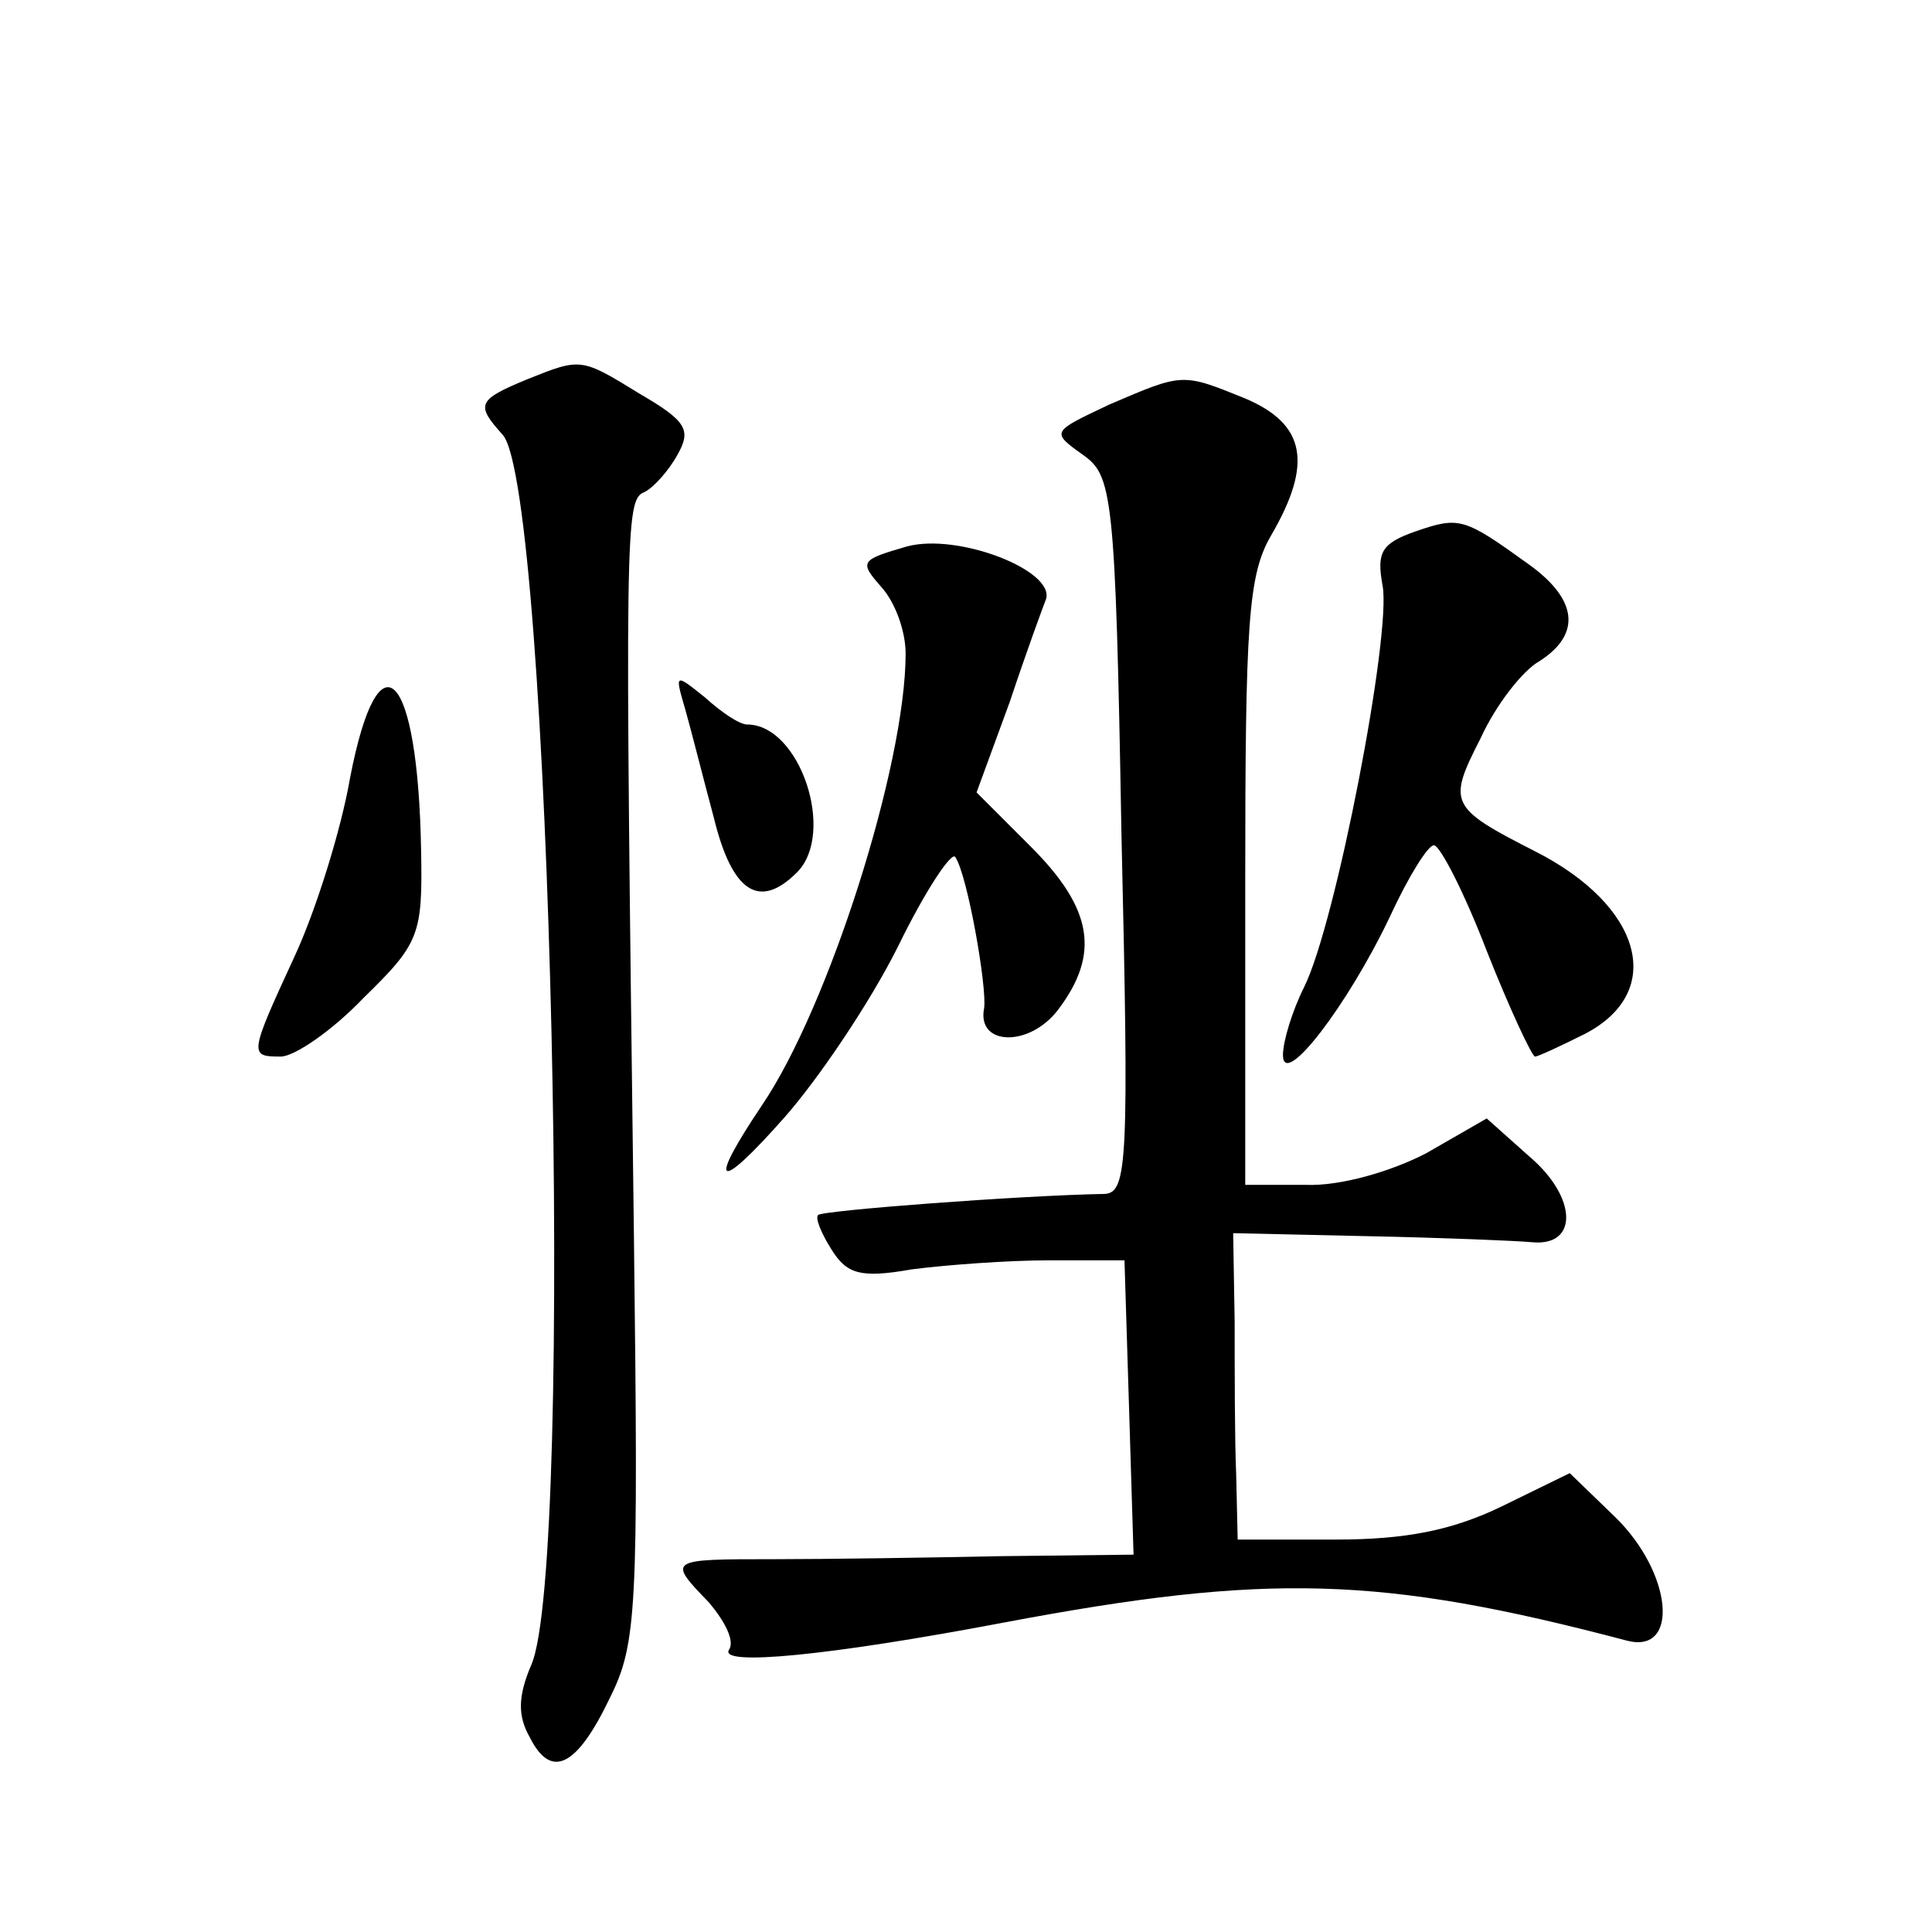
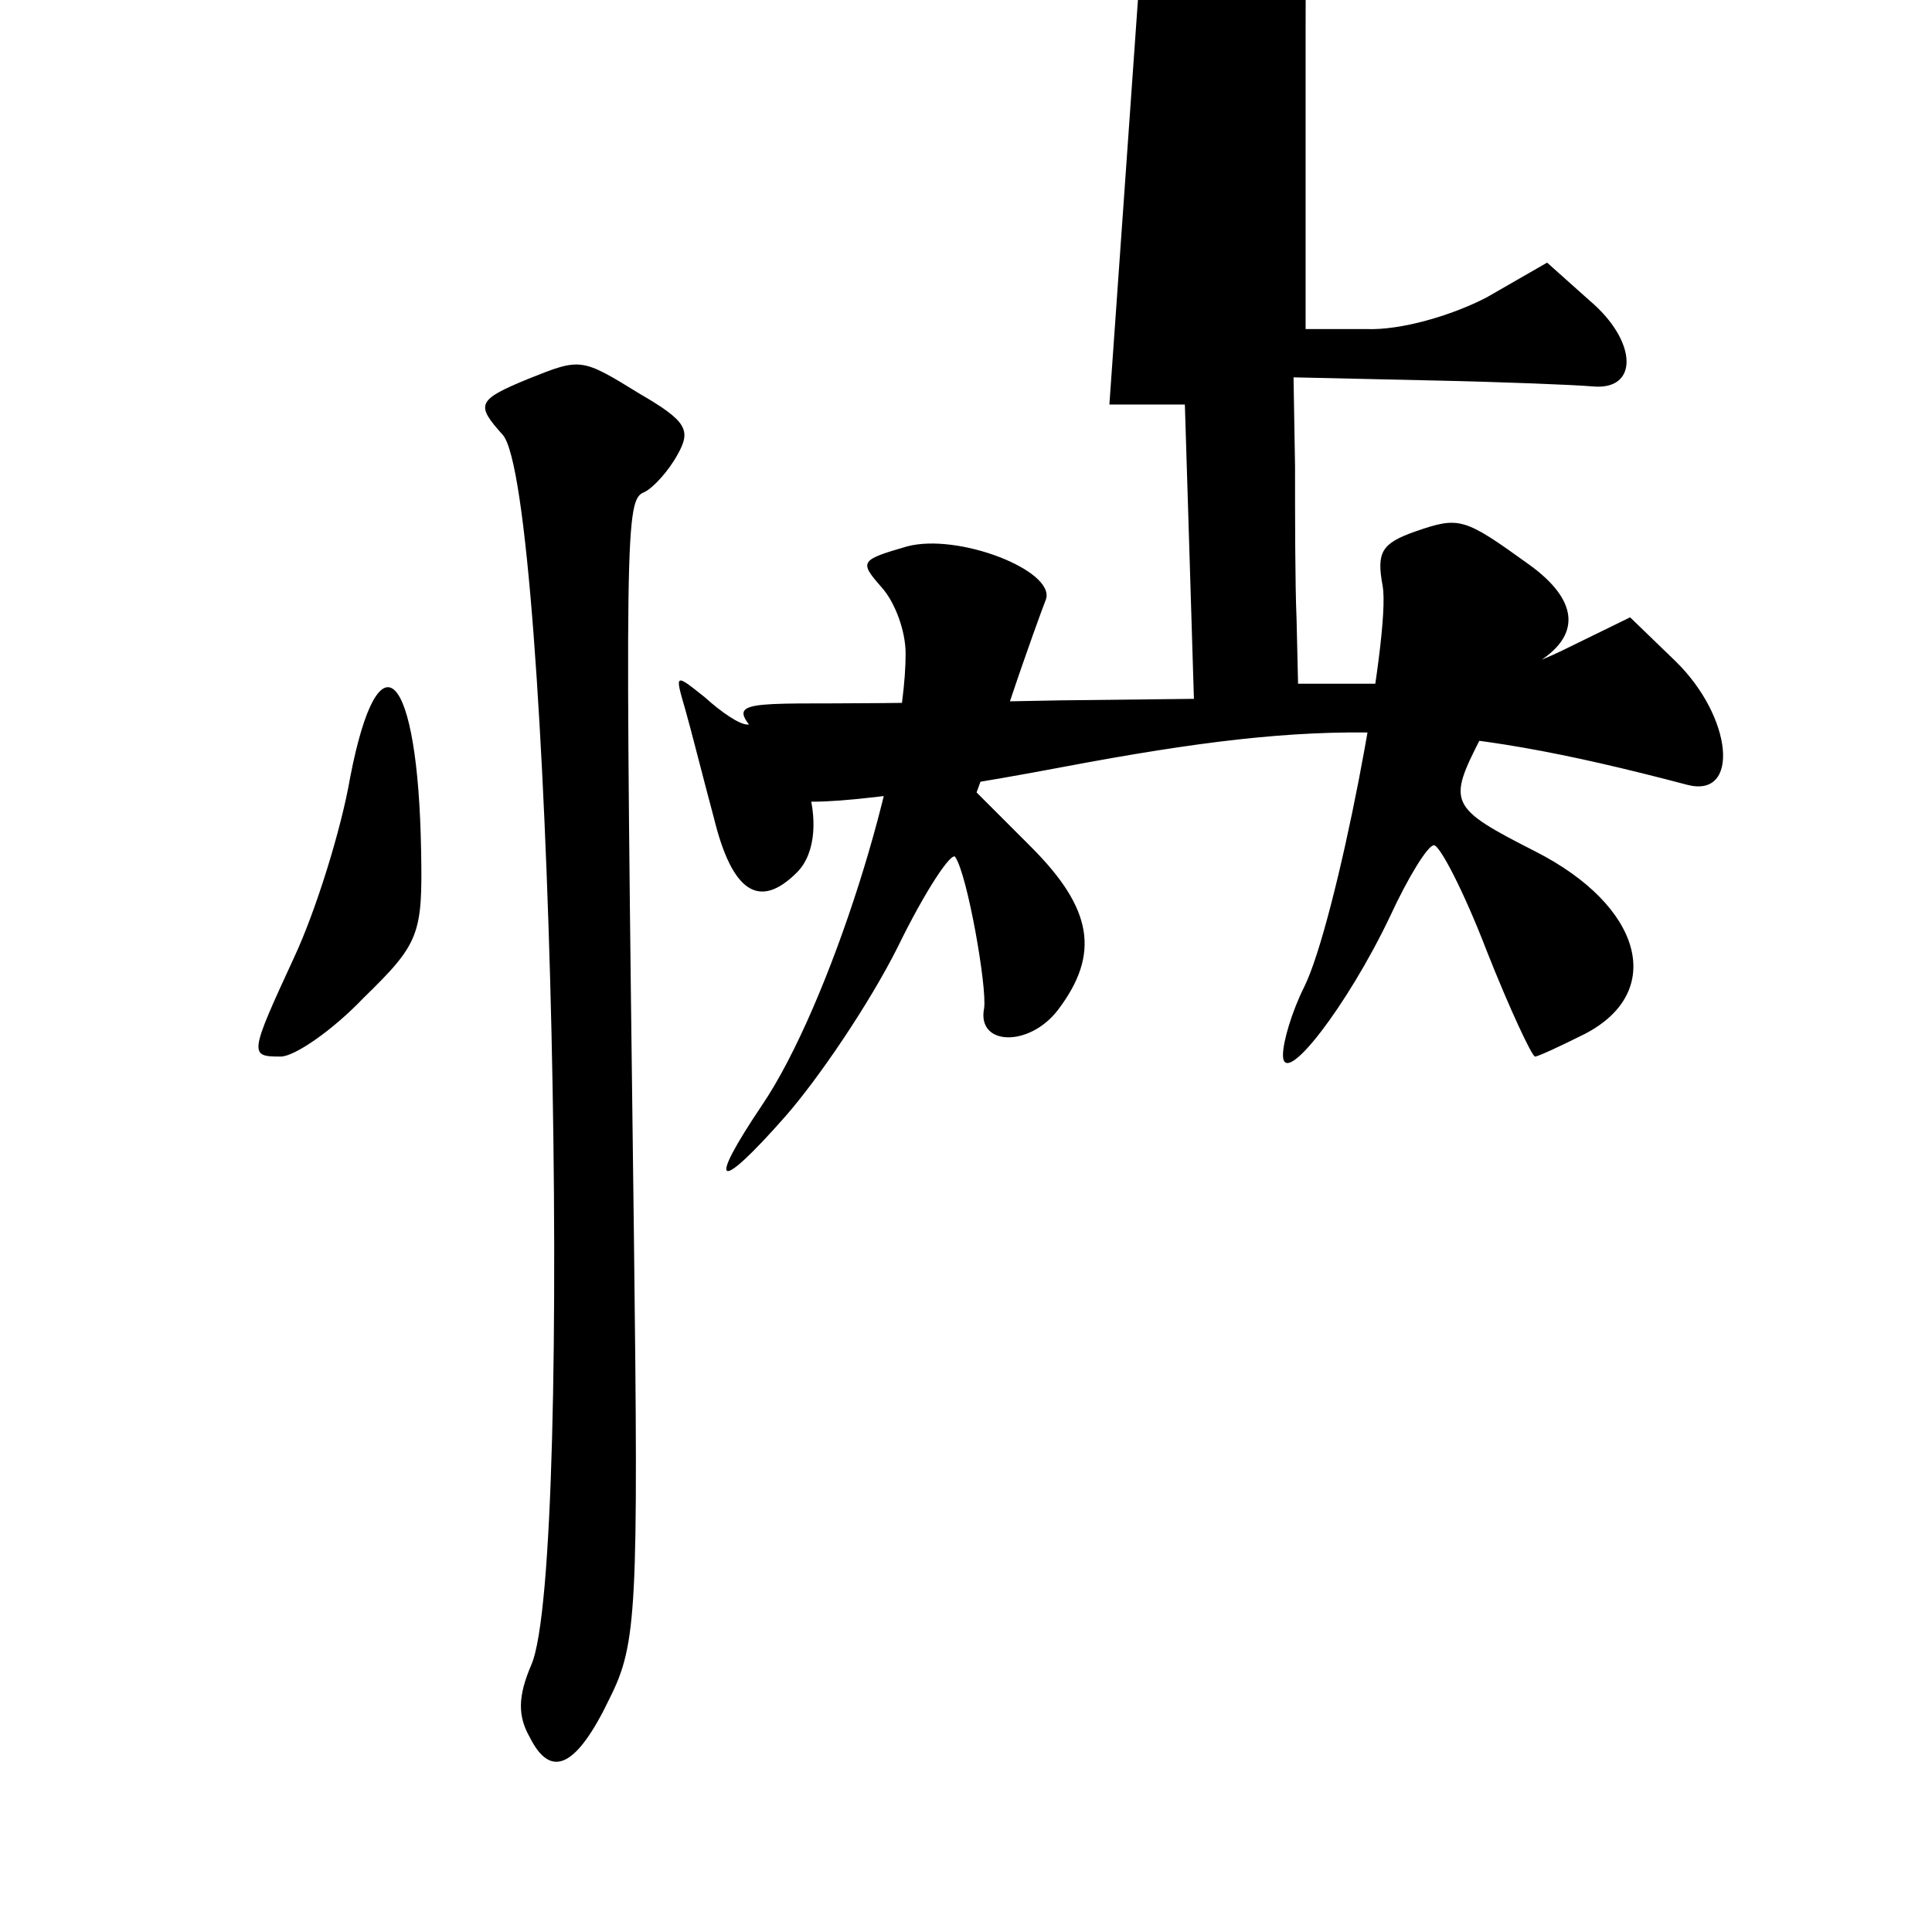
<svg xmlns="http://www.w3.org/2000/svg" version="1.0" width="128pt" height="128pt" viewBox="0 0 128 128" preserveAspectRatio="xMidYMid meet">
  <g transform="translate(0,128) scale(0.1,-0.1)" fill="#0" stroke="none">
-     <path d="M350 1029 c-34 -14 -35 -17 -17 -37 32 -35 48 -749 19 -815 -9 -21 -9 -34 -1 -48 14 -28 31 -20 53 26 18 36 19 58 16 305 -6 473 -6 489 7 494 6 3 16 14 22 25 9 16 6 22 -25 40 -39 24 -39 24 -74 10z M735 1012 c-38 -18 -39 -18 -18 -33 20 -14 22 -24 26 -252 5 -216 4 -237 -11 -238 -56 -1 -188 -11 -190 -14 -2 -2 2 -12 9 -23 10 -16 19 -19 53 -13 23 3 64 6 91 6 l50 0 3 -97 3 -98 -88 -1 c-48 -1 -116 -2 -150 -2 -71 0 -71 0 -43 -29 10 -12 17 -25 13 -31 -7 -11 66 -4 182 18 175 33 250 31 413 -12 35 -9 30 45 -8 82 l-30 29 -45 -22 c-33 -16 -64 -22 -110 -22 l-65 0 -1 43 c-1 23 -1 69 -1 101 l-1 59 89 -2 c49 -1 98 -3 109 -4 31 -3 30 30 -2 57 l-28 25 -40 -23 c-23 -12 -57 -22 -80 -21 l-40 0 0 200 c0 173 2 204 17 230 28 48 23 74 -17 91 -42 17 -41 17 -90 -4z M938 928 c-23 -8 -26 -14 -22 -36 6 -32 -31 -224 -52 -266 -8 -16 -14 -36 -14 -45 0 -23 43 33 71 92 12 26 25 47 29 47 4 0 20 -31 35 -70 15 -38 30 -70 32 -70 2 0 17 7 33 15 54 28 38 85 -33 121 -57 29 -58 32 -36 75 10 22 28 45 39 51 28 18 25 41 -7 64 -43 31 -46 32 -75 22z M601 918 c-31 -9 -32 -10 -17 -27 9 -10 16 -29 16 -44 0 -74 -51 -234 -95 -299 -37 -55 -30 -59 15 -8 22 25 56 75 75 113 18 37 36 64 38 59 8 -12 21 -86 19 -100 -5 -25 30 -26 49 -1 28 37 23 67 -18 108 l-36 36 22 60 c11 33 22 63 24 68 6 19 -58 44 -92 35z M232 765 c-6 -35 -23 -89 -37 -119 -30 -65 -30 -66 -9 -66 9 0 34 17 55 39 37 36 39 42 38 97 -2 120 -28 147 -47 49z M454 810 c4 -14 12 -46 19 -72 12 -49 30 -61 55 -36 26 26 2 98 -33 98 -5 0 -17 8 -28 18 -20 16 -20 16 -13 -8z" />
+     <path d="M350 1029 c-34 -14 -35 -17 -17 -37 32 -35 48 -749 19 -815 -9 -21 -9 -34 -1 -48 14 -28 31 -20 53 26 18 36 19 58 16 305 -6 473 -6 489 7 494 6 3 16 14 22 25 9 16 6 22 -25 40 -39 24 -39 24 -74 10z M735 1012 l50 0 3 -97 3 -98 -88 -1 c-48 -1 -116 -2 -150 -2 -71 0 -71 0 -43 -29 10 -12 17 -25 13 -31 -7 -11 66 -4 182 18 175 33 250 31 413 -12 35 -9 30 45 -8 82 l-30 29 -45 -22 c-33 -16 -64 -22 -110 -22 l-65 0 -1 43 c-1 23 -1 69 -1 101 l-1 59 89 -2 c49 -1 98 -3 109 -4 31 -3 30 30 -2 57 l-28 25 -40 -23 c-23 -12 -57 -22 -80 -21 l-40 0 0 200 c0 173 2 204 17 230 28 48 23 74 -17 91 -42 17 -41 17 -90 -4z M938 928 c-23 -8 -26 -14 -22 -36 6 -32 -31 -224 -52 -266 -8 -16 -14 -36 -14 -45 0 -23 43 33 71 92 12 26 25 47 29 47 4 0 20 -31 35 -70 15 -38 30 -70 32 -70 2 0 17 7 33 15 54 28 38 85 -33 121 -57 29 -58 32 -36 75 10 22 28 45 39 51 28 18 25 41 -7 64 -43 31 -46 32 -75 22z M601 918 c-31 -9 -32 -10 -17 -27 9 -10 16 -29 16 -44 0 -74 -51 -234 -95 -299 -37 -55 -30 -59 15 -8 22 25 56 75 75 113 18 37 36 64 38 59 8 -12 21 -86 19 -100 -5 -25 30 -26 49 -1 28 37 23 67 -18 108 l-36 36 22 60 c11 33 22 63 24 68 6 19 -58 44 -92 35z M232 765 c-6 -35 -23 -89 -37 -119 -30 -65 -30 -66 -9 -66 9 0 34 17 55 39 37 36 39 42 38 97 -2 120 -28 147 -47 49z M454 810 c4 -14 12 -46 19 -72 12 -49 30 -61 55 -36 26 26 2 98 -33 98 -5 0 -17 8 -28 18 -20 16 -20 16 -13 -8z" />
  </g>
</svg>